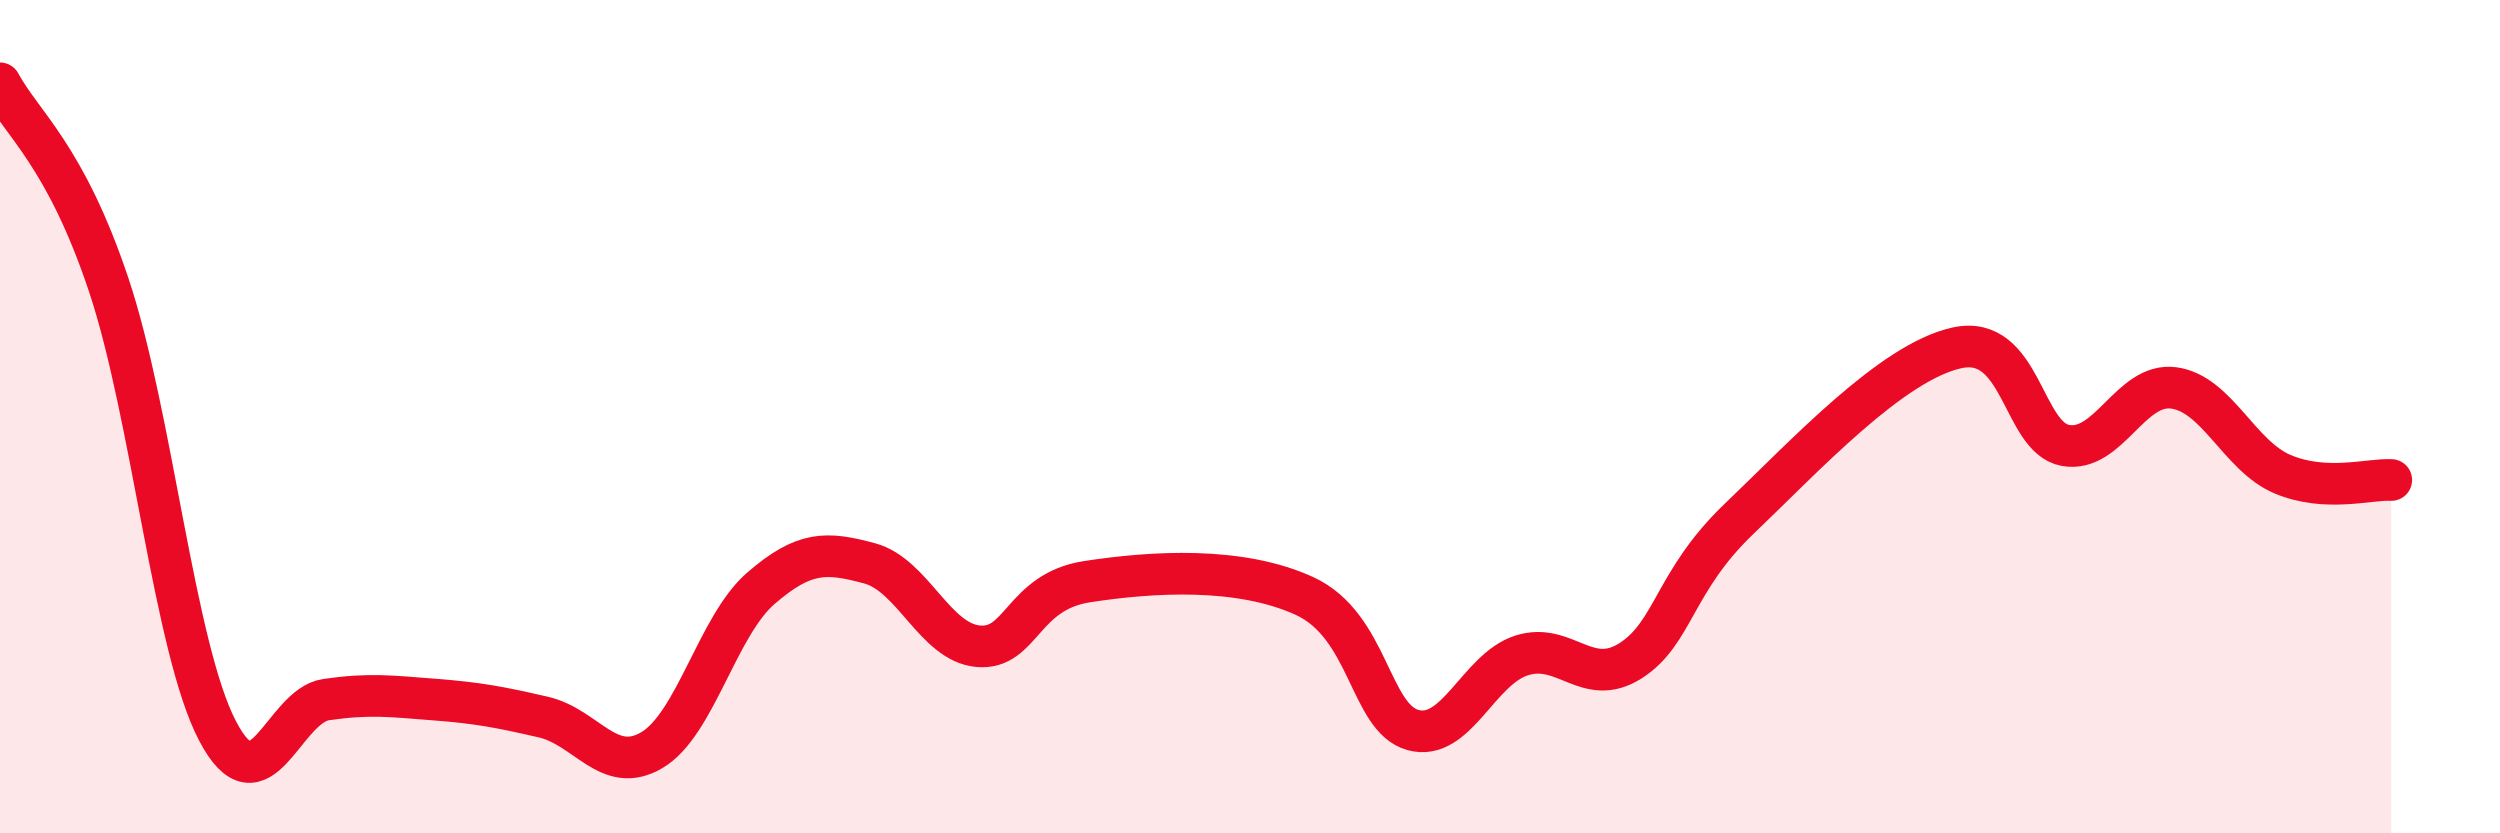
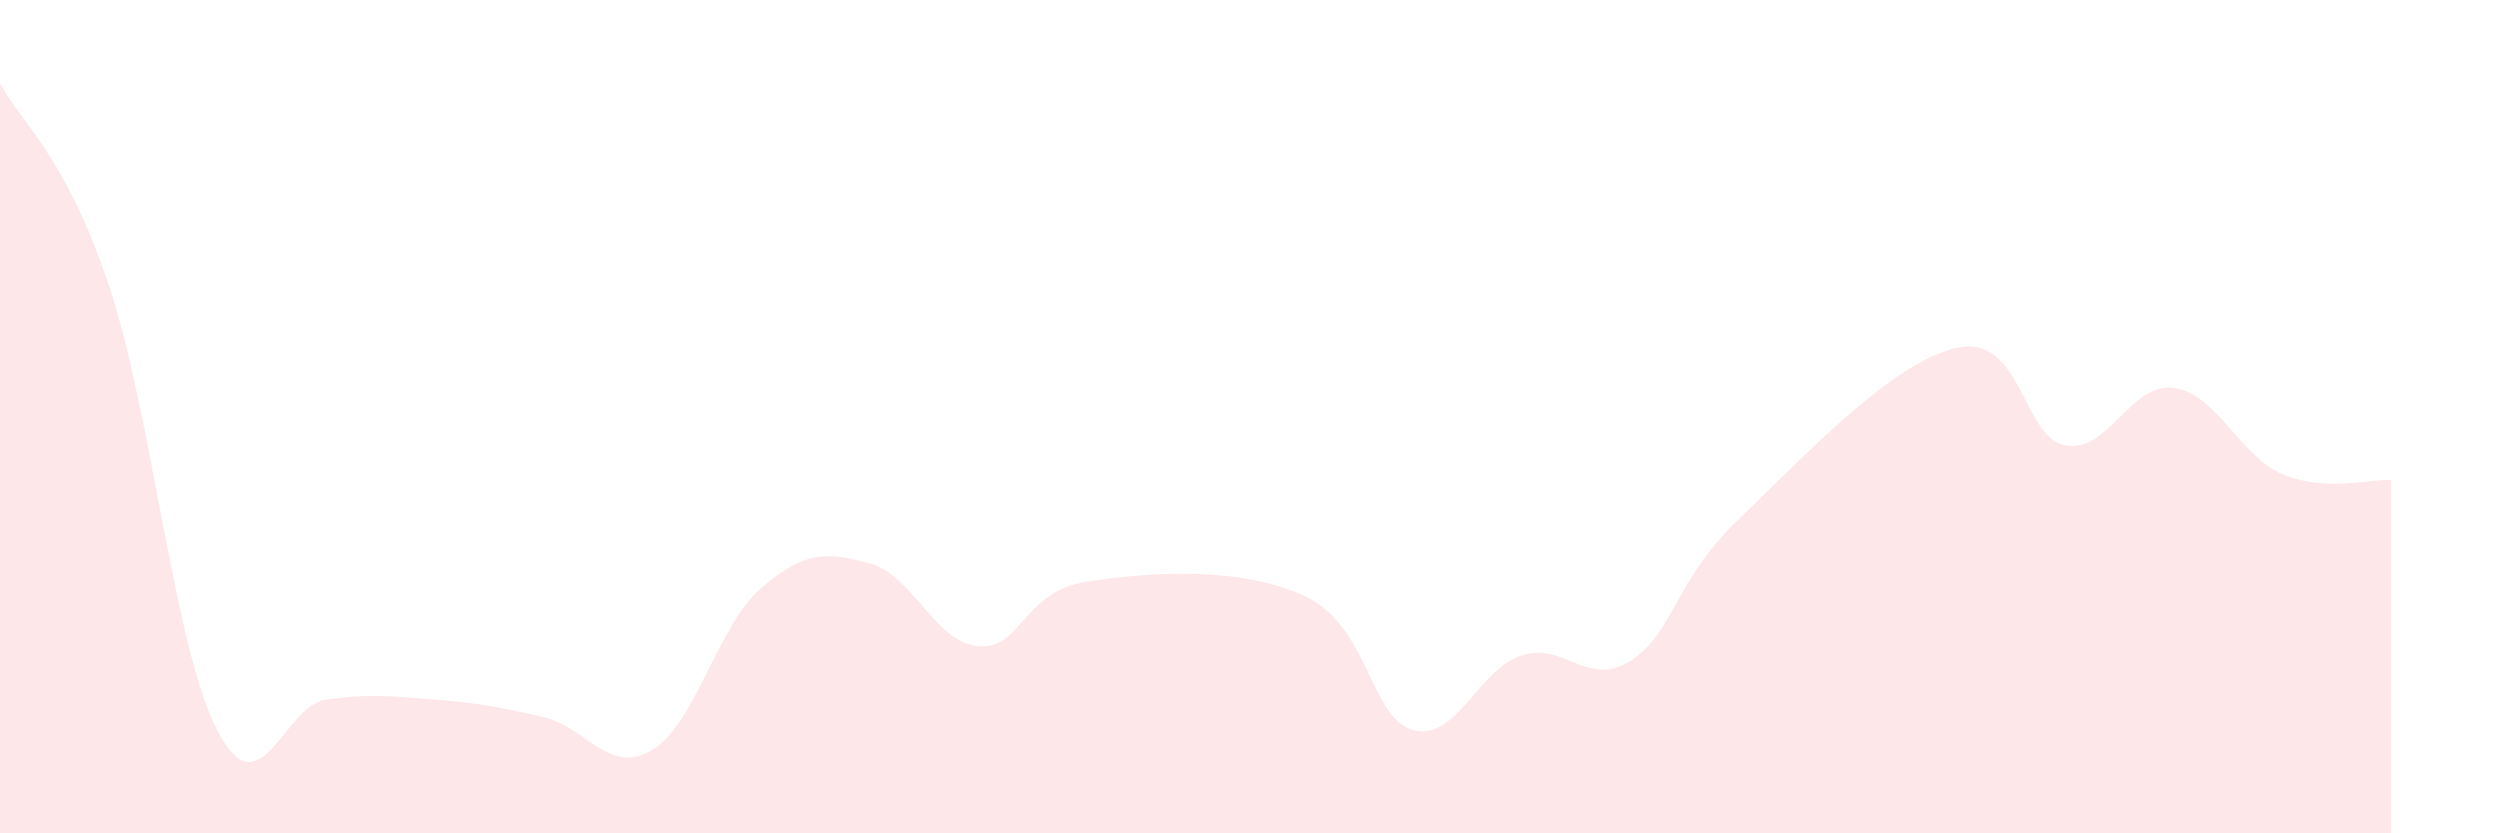
<svg xmlns="http://www.w3.org/2000/svg" width="60" height="20" viewBox="0 0 60 20">
  <path d="M 0,2 C 0.52,2.97 1.57,3.73 2.61,6.84 C 3.65,9.95 4.18,15.55 5.22,17.54 C 6.26,19.53 6.79,16.94 7.83,16.79 C 8.87,16.64 9.39,16.71 10.43,16.79 C 11.47,16.87 12,16.97 13.04,17.21 C 14.08,17.45 14.61,18.62 15.65,18 C 16.69,17.38 17.22,15.02 18.26,14.12 C 19.3,13.22 19.83,13.24 20.87,13.52 C 21.91,13.8 22.44,15.42 23.48,15.51 C 24.52,15.6 24.53,14.2 26.09,13.96 C 27.65,13.72 29.74,13.59 31.3,14.3 C 32.86,15.01 32.87,17.23 33.91,17.52 C 34.95,17.81 35.48,16.06 36.52,15.73 C 37.56,15.4 38.09,16.52 39.13,15.86 C 40.17,15.2 40.17,13.95 41.74,12.45 C 43.31,10.95 45.39,8.7 46.96,8.35 C 48.53,8 48.53,10.5 49.57,10.69 C 50.61,10.88 51.13,9.17 52.17,9.31 C 53.21,9.45 53.74,10.94 54.78,11.38 C 55.82,11.82 56.87,11.49 57.39,11.52L57.39 20L0 20Z" fill="#EB0A25" opacity="0.1" stroke-linecap="round" stroke-linejoin="round" />
-   <path d="M 0,2 C 0.52,2.97 1.57,3.73 2.61,6.84 C 3.65,9.95 4.18,15.55 5.22,17.54 C 6.26,19.53 6.79,16.94 7.83,16.79 C 8.87,16.64 9.39,16.71 10.43,16.79 C 11.47,16.87 12,16.97 13.04,17.21 C 14.08,17.45 14.61,18.62 15.65,18 C 16.69,17.38 17.22,15.02 18.26,14.12 C 19.3,13.22 19.83,13.24 20.87,13.52 C 21.91,13.8 22.44,15.42 23.48,15.51 C 24.52,15.6 24.53,14.2 26.09,13.96 C 27.65,13.72 29.74,13.59 31.3,14.3 C 32.86,15.01 32.87,17.23 33.91,17.52 C 34.95,17.81 35.48,16.06 36.52,15.73 C 37.56,15.4 38.09,16.52 39.13,15.86 C 40.17,15.2 40.17,13.95 41.74,12.45 C 43.31,10.95 45.39,8.7 46.96,8.35 C 48.53,8 48.53,10.5 49.57,10.69 C 50.61,10.88 51.13,9.17 52.17,9.31 C 53.21,9.45 53.74,10.94 54.78,11.38 C 55.82,11.82 56.87,11.49 57.39,11.52" stroke="#EB0A25" stroke-width="1" fill="none" stroke-linecap="round" stroke-linejoin="round" />
</svg>